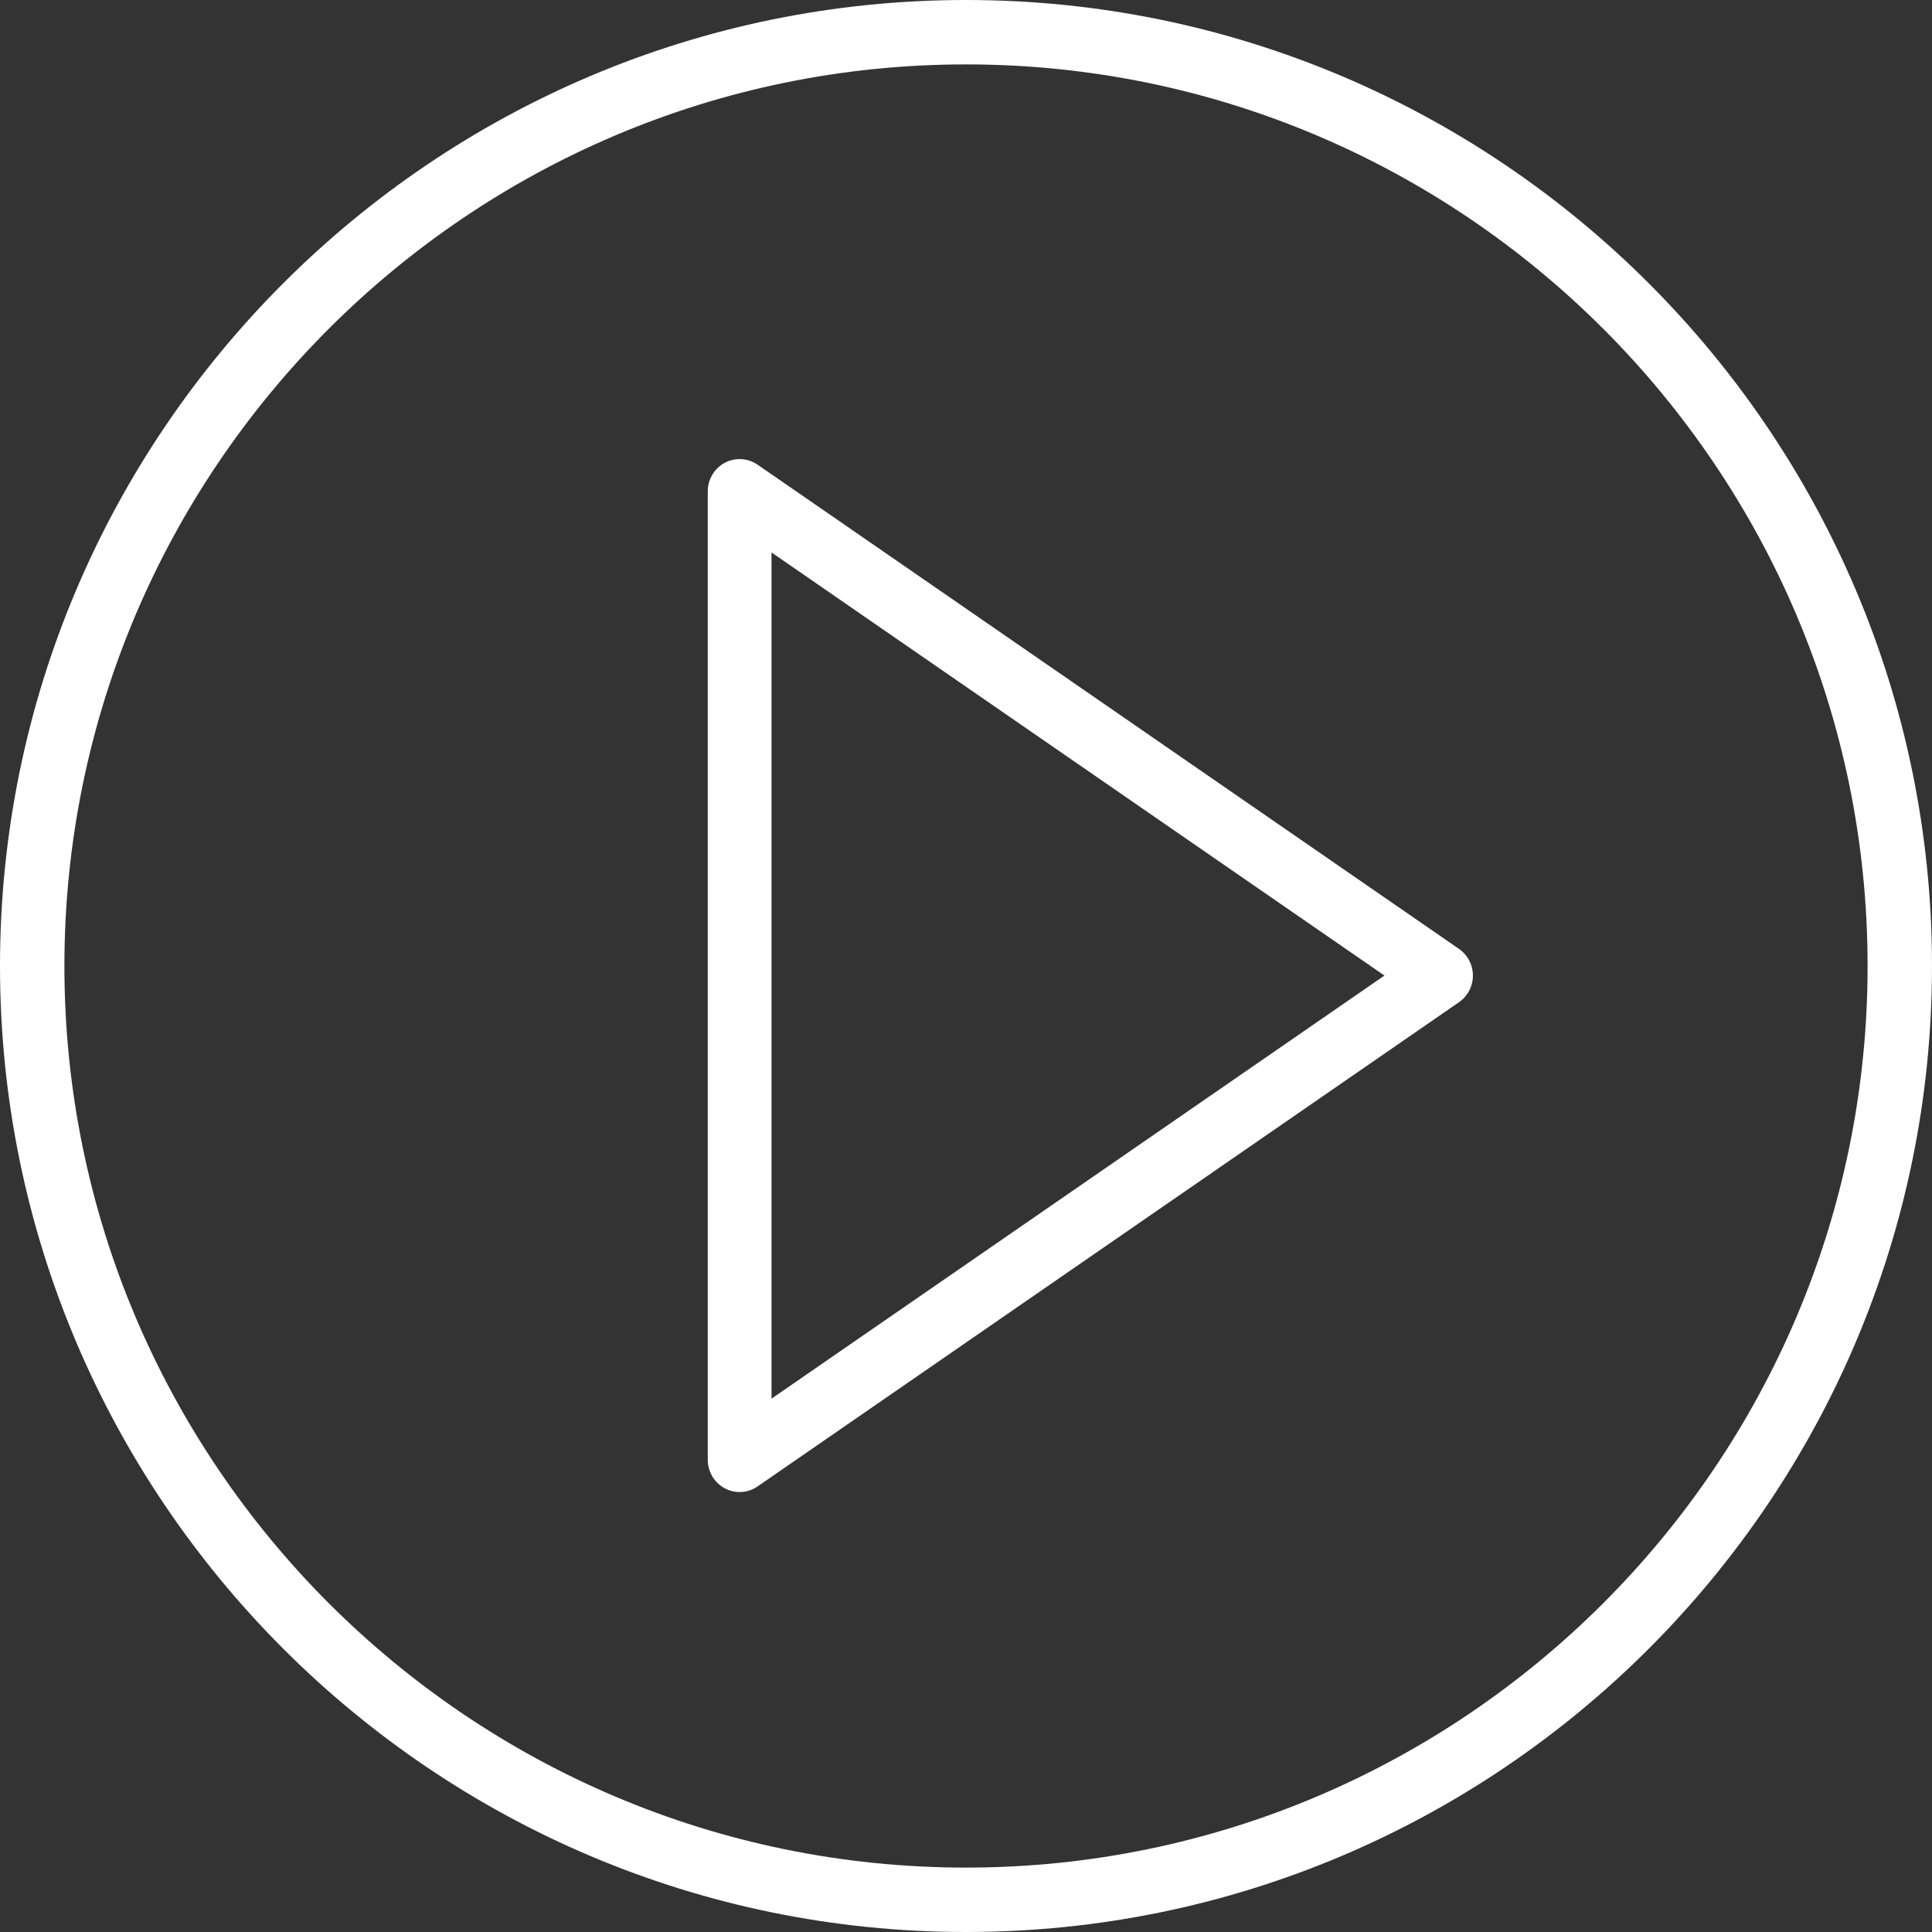
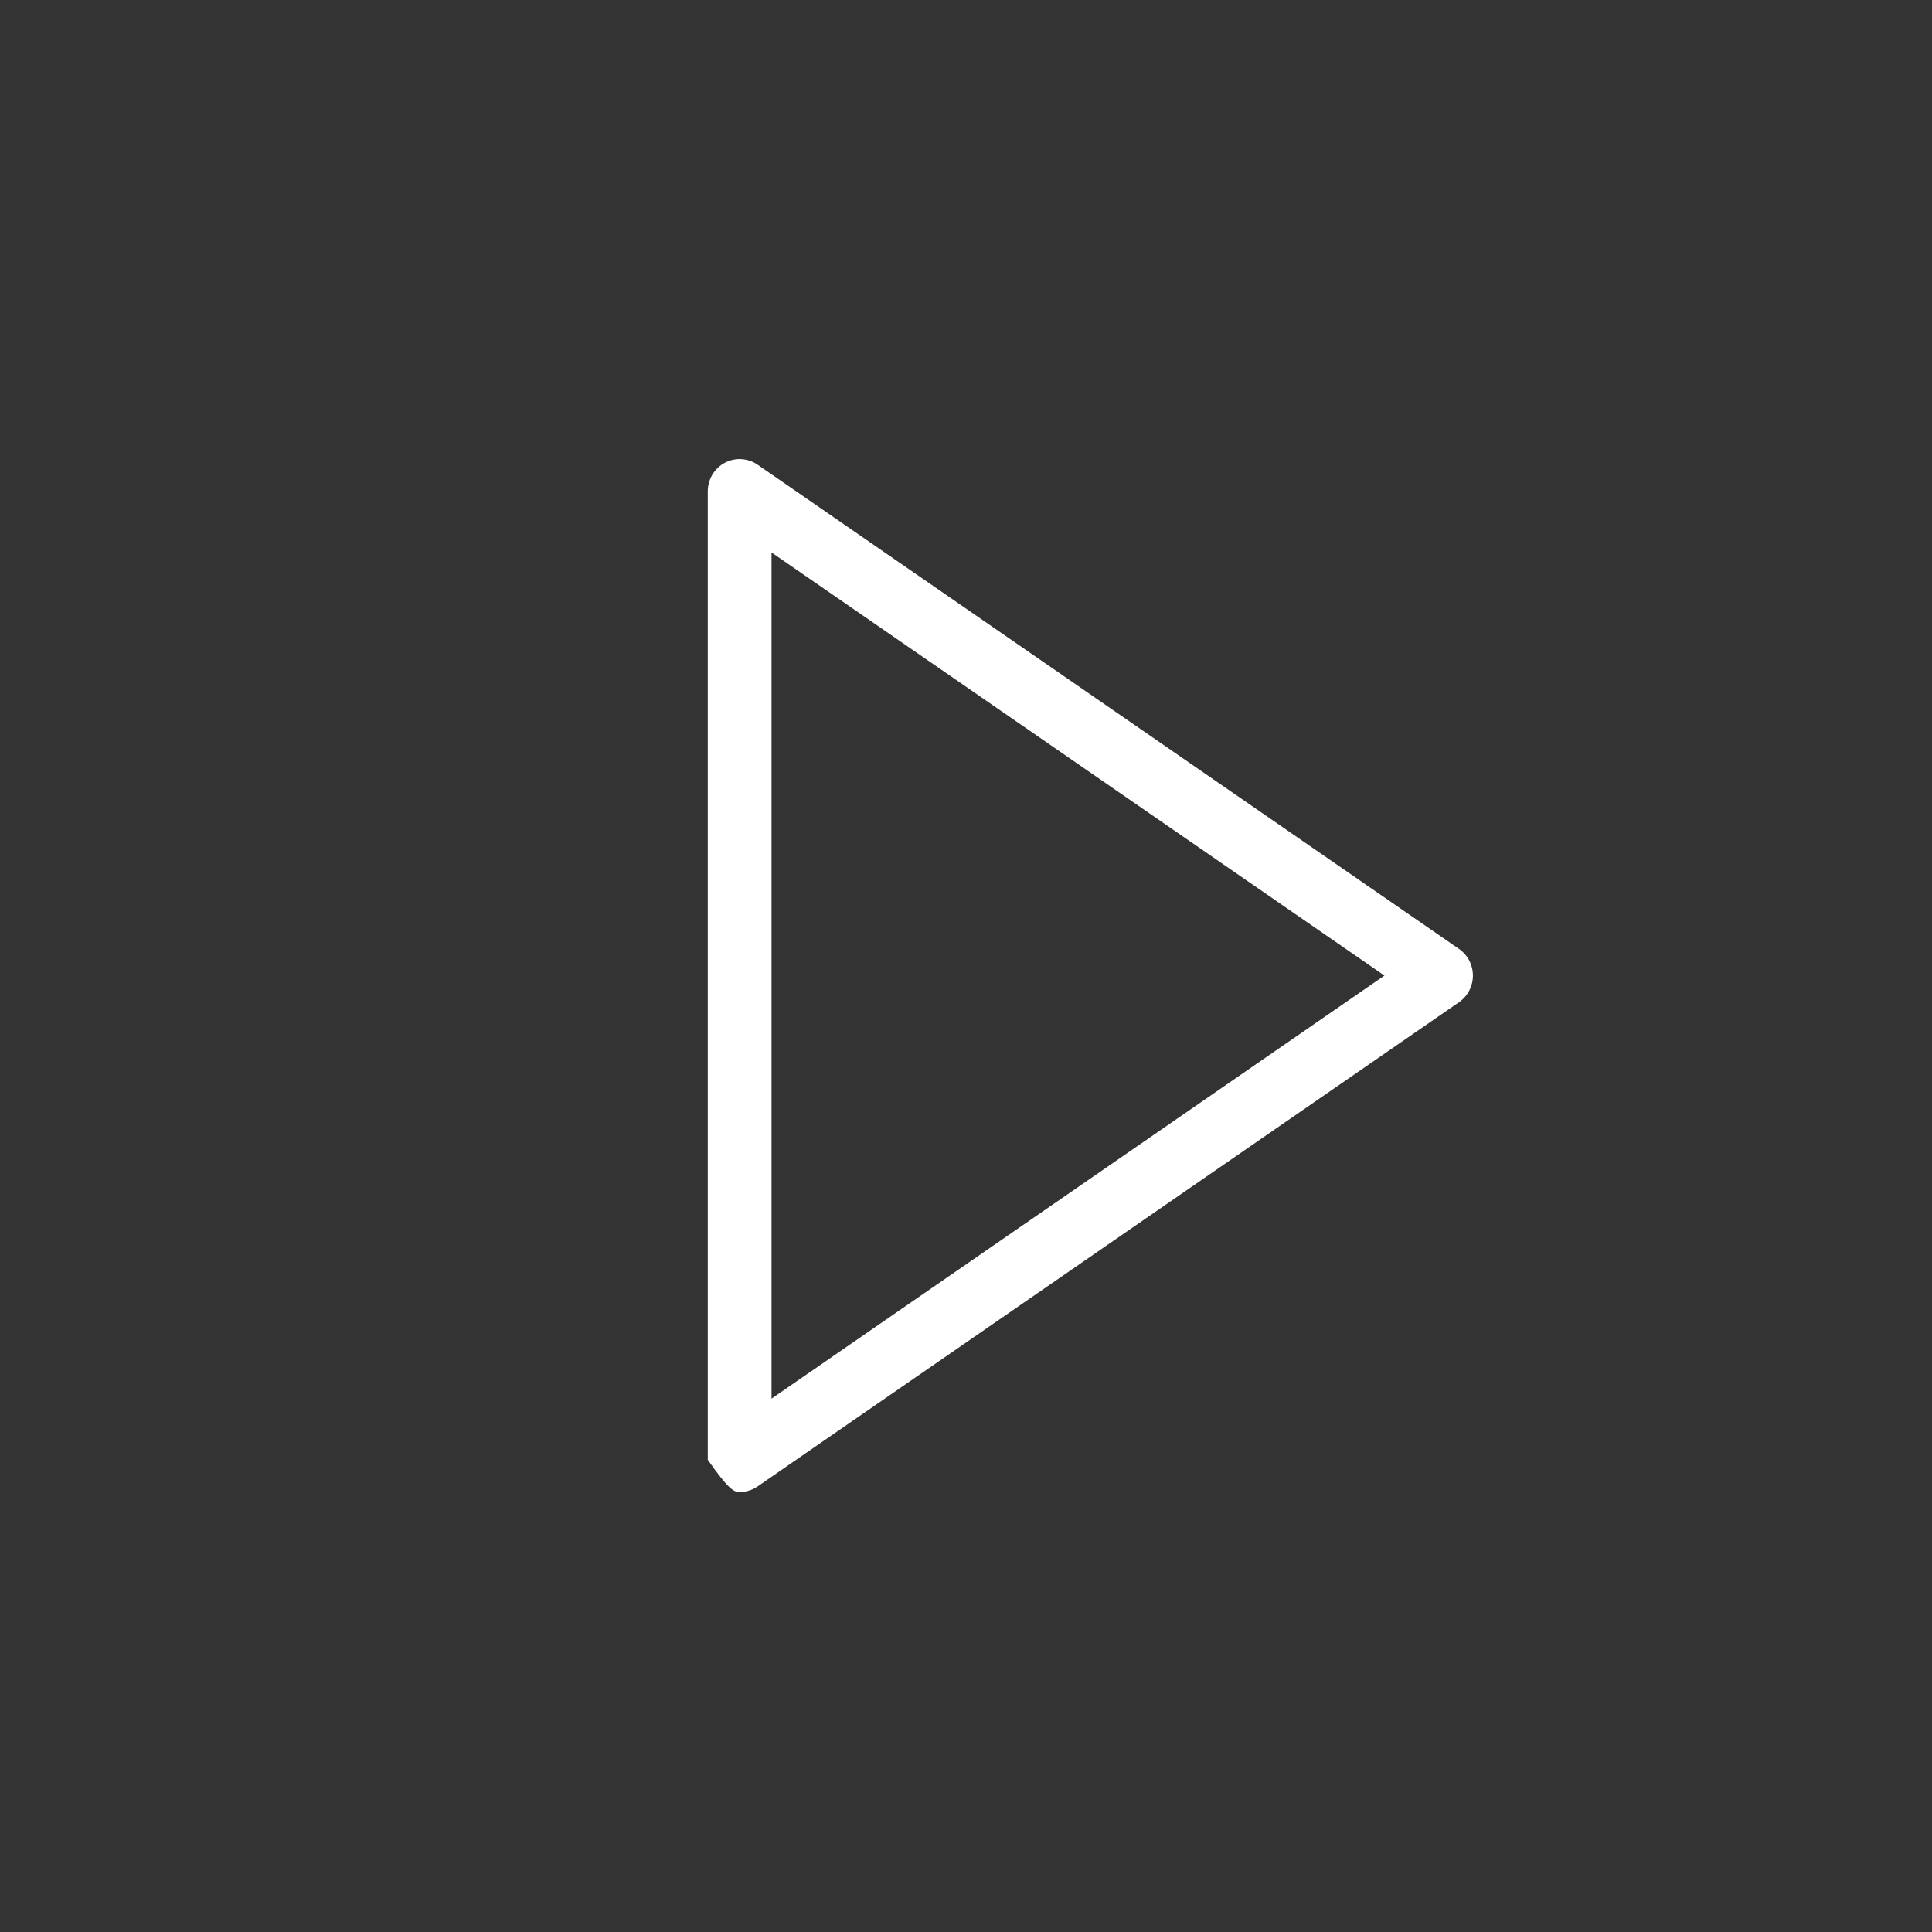
<svg xmlns="http://www.w3.org/2000/svg" width="101" height="101" viewBox="0 0 101 101">
  <rect x="0" y="0" width="101" height="101" fill="#333333" stroke="none" />
  <g fill="#FFF">
-     <path d="M76.272,49.606 L39.605,24.293 C39.093,23.942 38.433,23.903 37.887,24.195 C37.342,24.487 37,25.061 37,25.687 L37,76.312 C37,76.939 37.342,77.512 37.888,77.804 C38.132,77.936 38.4,78 38.667,78 C38.995,78 39.323,77.9 39.605,77.706 L76.272,52.393 C76.727,52.08 77,51.558 77,51 C77,50.441 76.727,49.92 76.272,49.606 Z M40.333,73.118 L40.333,28.881 L72.375,51 L40.333,73.118 Z" />
-     <path d="M50.5,0 C22.654,0 0,22.654 0,50.5 C0,78.346 22.654,101 50.5,101 C78.346,101 101,78.346 101,50.5 C101,22.654 78.346,0 50.5,0 Z M50.5,97.633 C24.511,97.633 3.367,76.489 3.367,50.5 C3.367,24.511 24.511,3.367 50.5,3.367 C76.489,3.367 97.633,24.511 97.633,50.5 C97.633,76.489 76.489,97.633 50.5,97.633 Z" />
+     <path d="M76.272,49.606 L39.605,24.293 C39.093,23.942 38.433,23.903 37.887,24.195 C37.342,24.487 37,25.061 37,25.687 L37,76.312 C38.132,77.936 38.4,78 38.667,78 C38.995,78 39.323,77.9 39.605,77.706 L76.272,52.393 C76.727,52.08 77,51.558 77,51 C77,50.441 76.727,49.92 76.272,49.606 Z M40.333,73.118 L40.333,28.881 L72.375,51 L40.333,73.118 Z" />
  </g>
</svg>